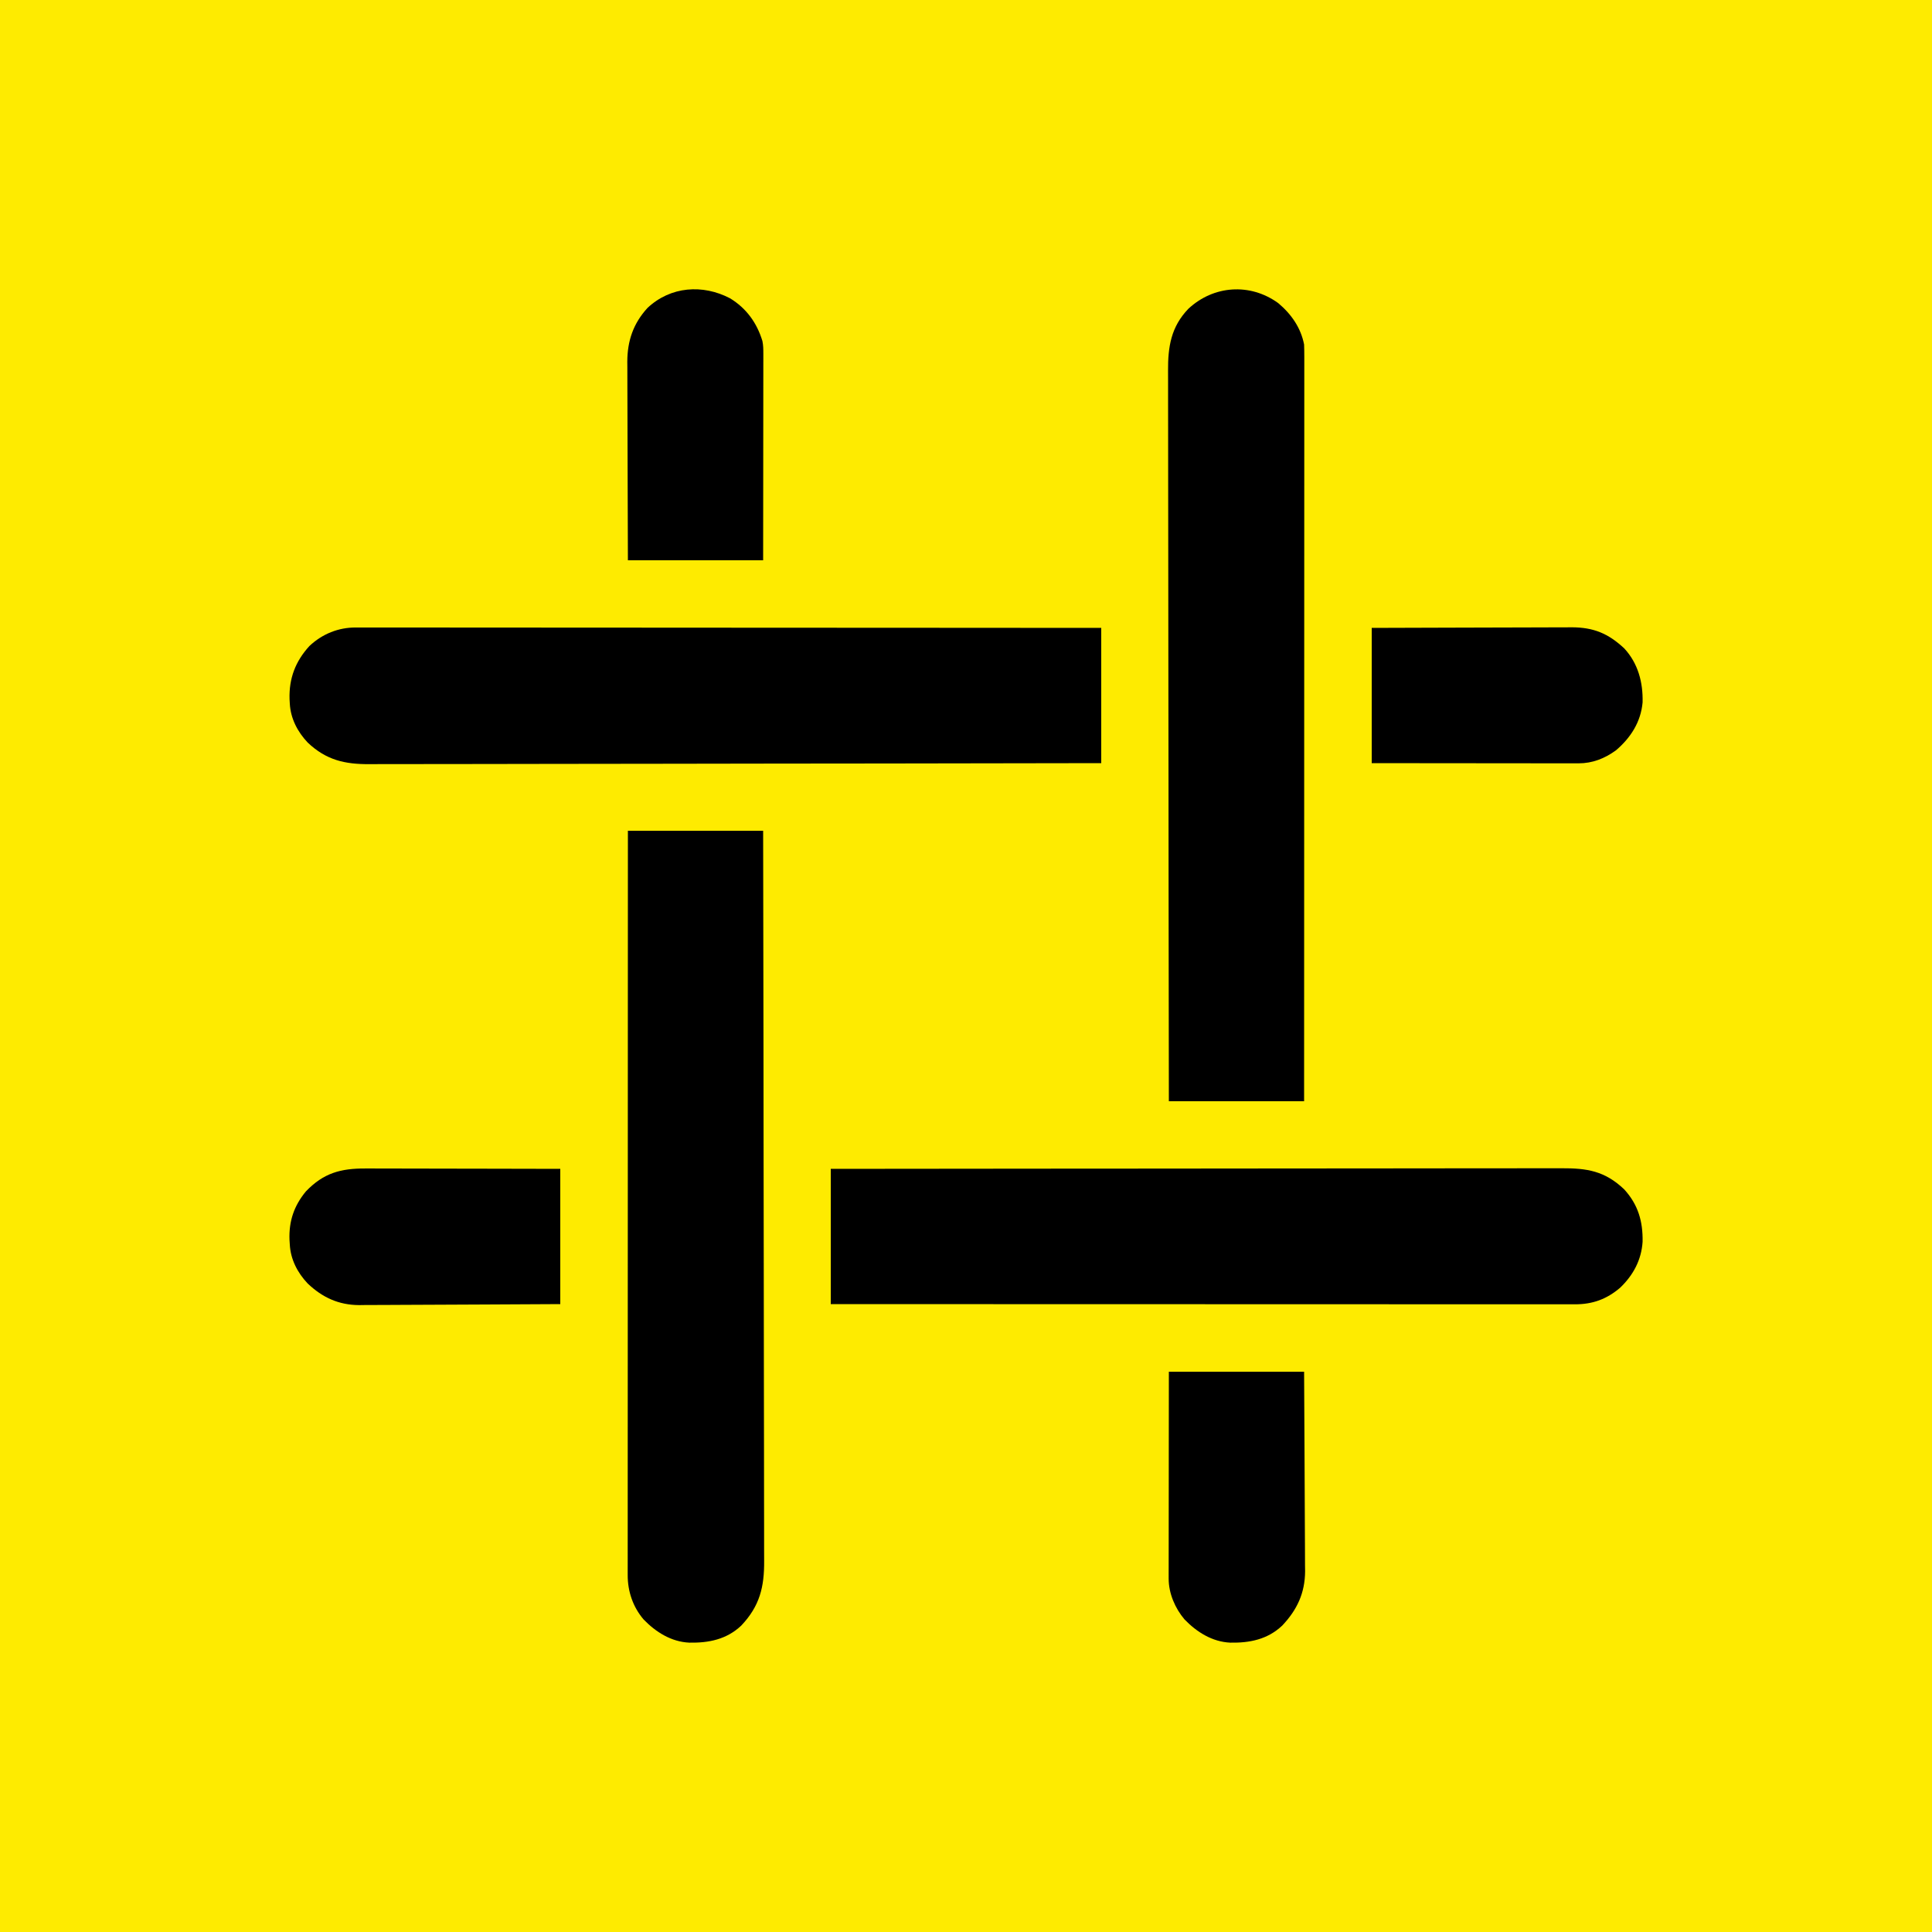
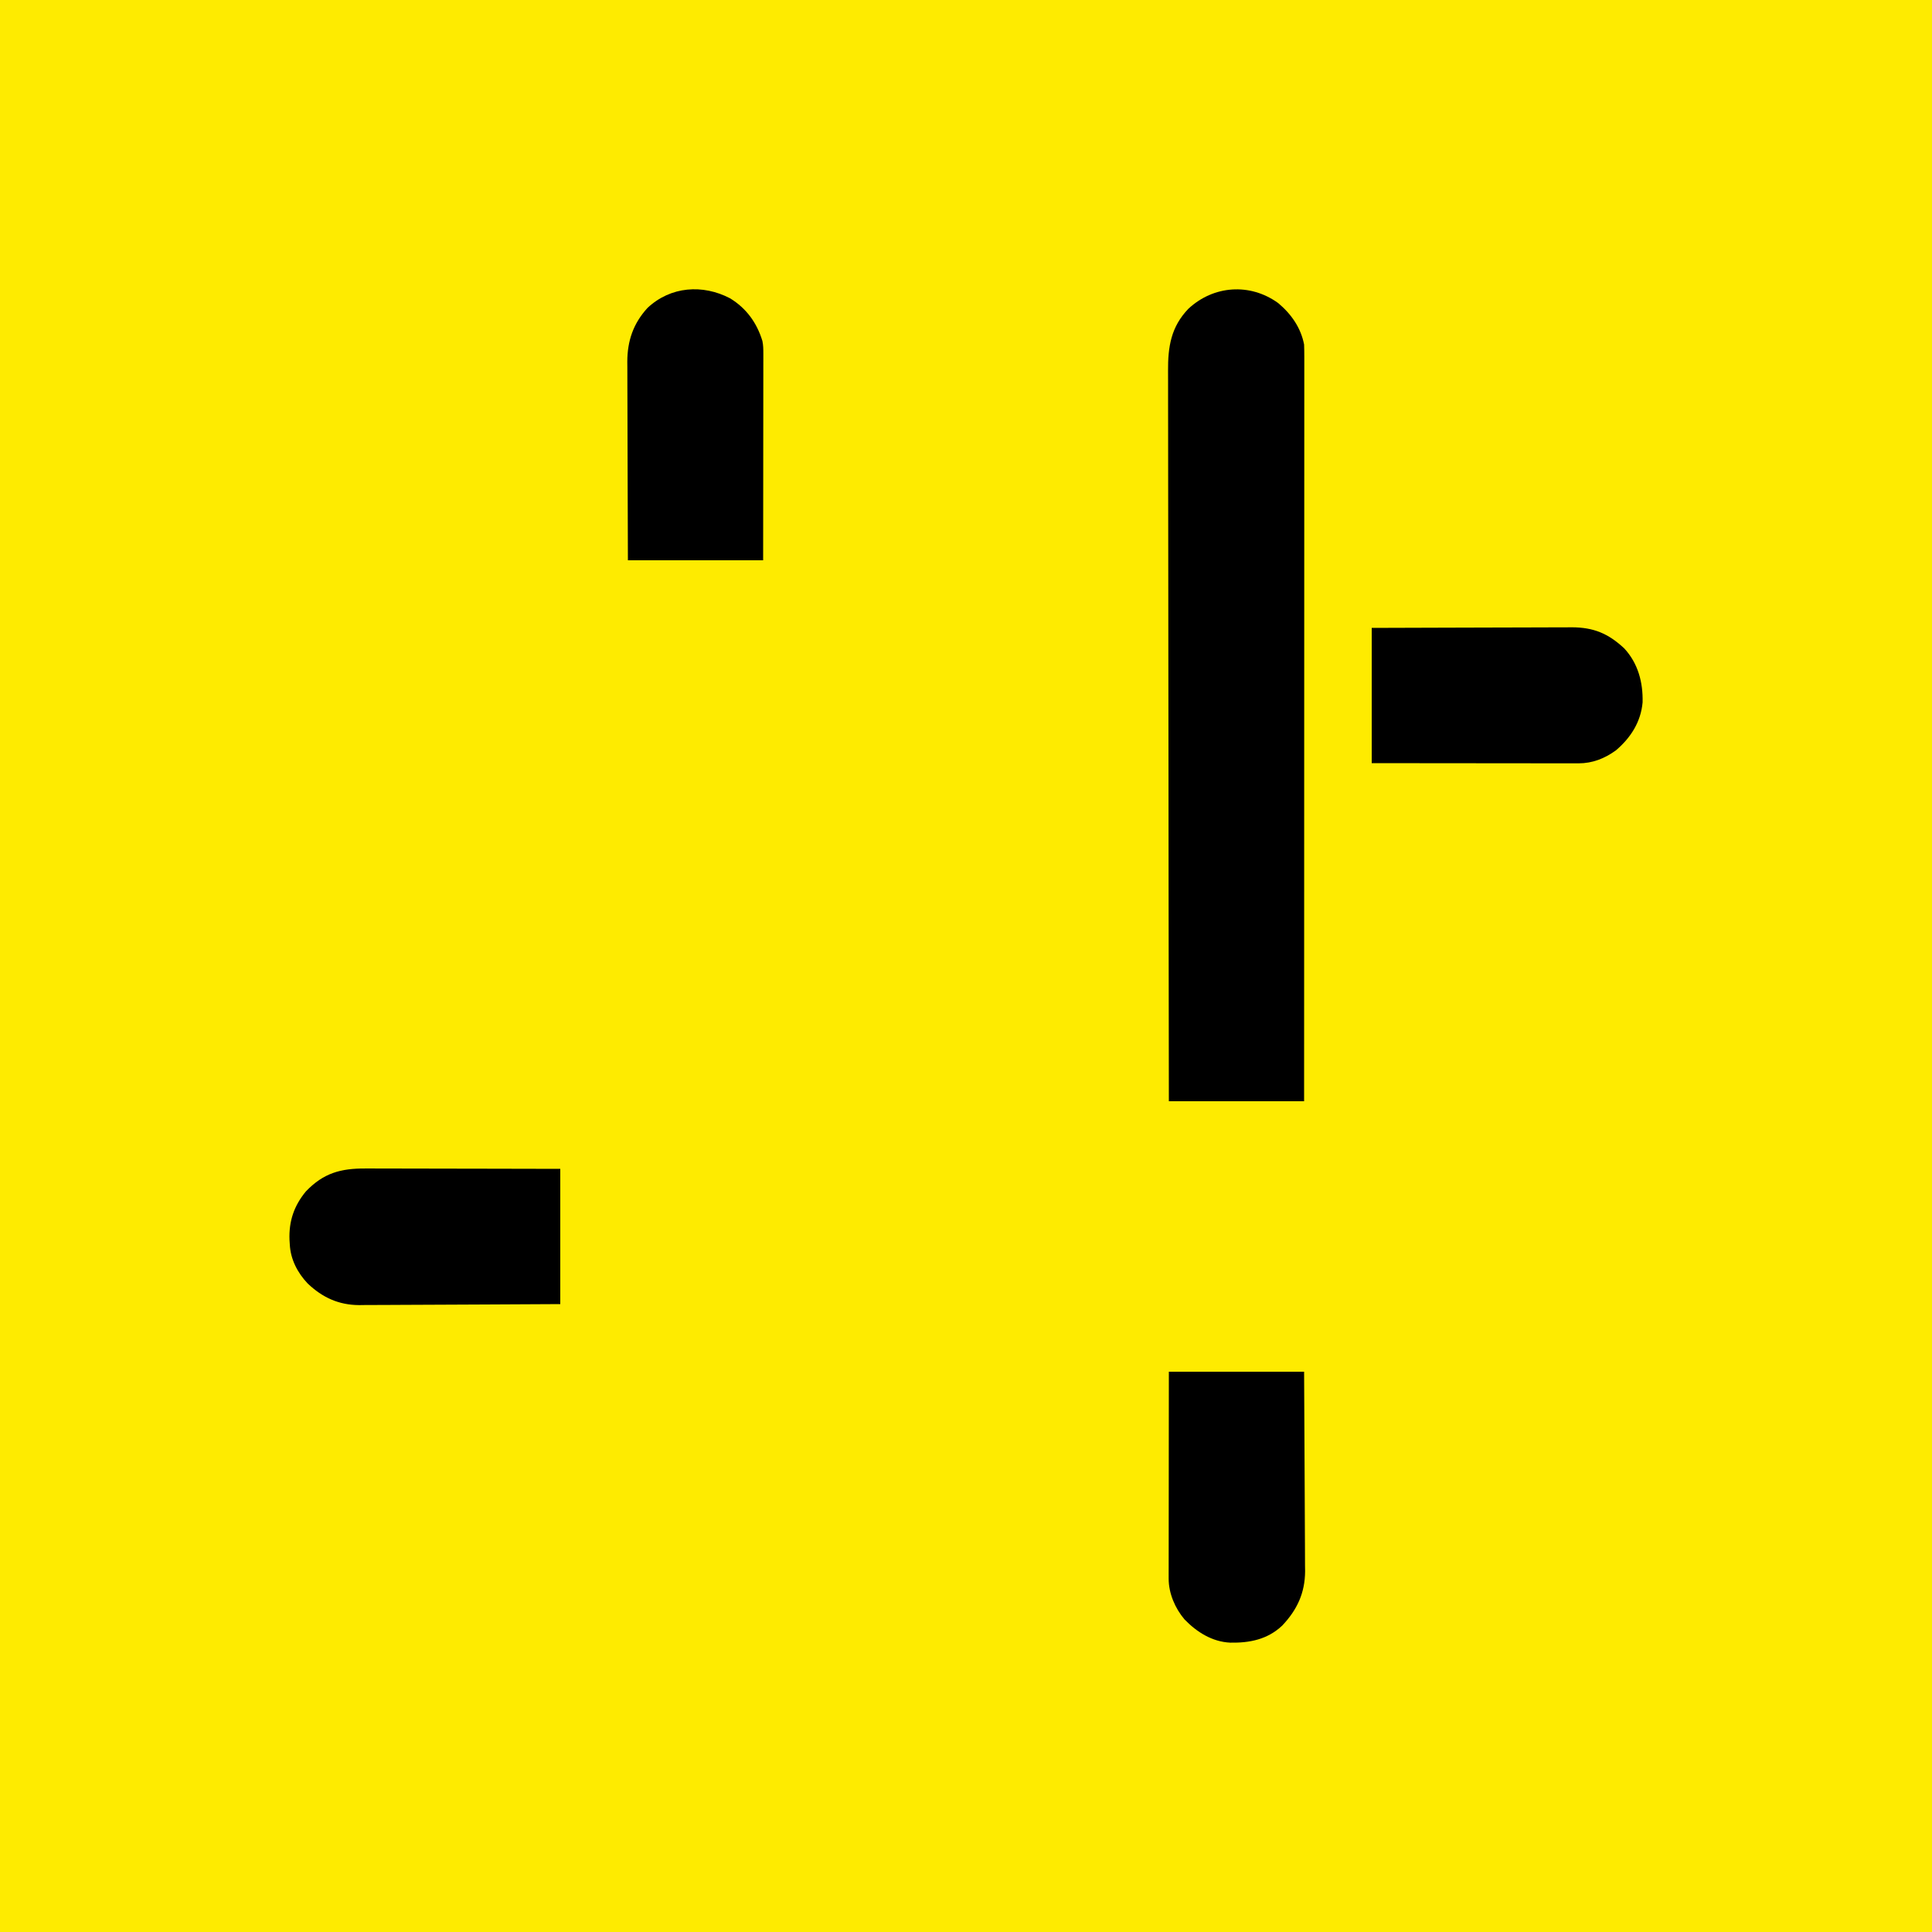
<svg xmlns="http://www.w3.org/2000/svg" version="1.1" width="1200" height="1200">
  <path d="M0 0 C396 0 792 0 1200 0 C1200 396 1200 792 1200 1200 C804 1200 408 1200 0 1200 C0 804 0 408 0 0 Z " fill="#FEEB00" transform="translate(0,0)" />
-   <path d="M0 0 C1.203 -0.003 1.203 -0.003 2.431 -0.007 C5.123 -0.012 7.816 -0.003 10.508 0.006 C12.456 0.005 14.404 0.003 16.352 0 C21.709 -0.004 27.065 0.004 32.422 0.014 C38.197 0.023 43.972 0.02 49.747 0.018 C59.754 0.017 69.761 0.023 79.768 0.035 C94.236 0.051 108.704 0.056 123.172 0.059 C146.645 0.063 170.118 0.076 193.591 0.095 C216.395 0.114 239.199 0.128 262.003 0.136 C262.706 0.136 263.408 0.137 264.133 0.137 C271.192 0.14 278.25 0.142 285.309 0.145 C299.689 0.15 314.069 0.155 328.449 0.161 C329.441 0.162 329.441 0.162 330.452 0.162 C374.604 0.181 418.755 0.213 462.906 0.246 C462.906 27.966 462.906 55.686 462.906 84.246 C418.172 84.331 373.437 84.411 328.703 84.458 C328.041 84.459 327.378 84.459 326.696 84.46 C312.301 84.475 297.906 84.489 283.511 84.501 C276.451 84.508 269.392 84.514 262.332 84.521 C261.278 84.522 261.278 84.522 260.203 84.523 C237.443 84.544 214.682 84.582 191.922 84.628 C167.864 84.676 143.807 84.706 119.75 84.717 C105.341 84.723 90.932 84.745 76.523 84.786 C66.643 84.812 56.762 84.82 46.882 84.814 C41.181 84.81 35.481 84.815 29.78 84.842 C24.558 84.867 19.335 84.868 14.113 84.851 C12.227 84.848 10.341 84.855 8.455 84.871 C-6.876 84.991 -18.517 82.342 -29.961 71.473 C-36.278 64.831 -40.608 56.49 -41.094 47.246 C-41.144 46.341 -41.195 45.436 -41.246 44.504 C-41.654 31.691 -37.62 21.003 -28.907 11.496 C-20.918 3.987 -10.867 -0.077 0 0 Z " fill="#000000" transform="translate(221.094,389.754)" />
-   <path d="M0 0 C27.72 0 55.44 0 84 0 C84.085 44.625 84.165 89.25 84.212 133.875 C84.212 134.535 84.213 135.196 84.214 135.877 C84.229 150.239 84.243 164.6 84.255 178.962 C84.262 186.005 84.268 193.048 84.275 200.092 C84.275 200.792 84.276 201.493 84.277 202.215 C84.298 224.92 84.335 247.625 84.381 270.33 C84.43 294.331 84.46 318.331 84.47 342.331 C84.477 356.705 84.499 371.078 84.54 385.452 C84.566 395.309 84.574 405.167 84.568 415.024 C84.564 420.711 84.569 426.397 84.596 432.084 C84.62 437.295 84.622 442.505 84.604 447.716 C84.602 449.597 84.609 451.477 84.624 453.358 C84.753 469.649 81.944 481.504 70.383 493.707 C61.285 502.304 50.163 504.498 38.117 504.277 C26.955 503.763 17.361 497.742 9.75 489.875 C3.105 482.076 -0.159 472.4 -0.123 462.291 C-0.124 461.494 -0.125 460.697 -0.127 459.876 C-0.129 457.182 -0.125 454.489 -0.12 451.796 C-0.121 449.855 -0.122 447.914 -0.123 445.972 C-0.125 440.621 -0.121 435.269 -0.116 429.917 C-0.112 424.152 -0.113 418.387 -0.114 412.622 C-0.114 402.628 -0.111 392.635 -0.106 382.641 C-0.098 368.191 -0.095 353.742 -0.094 339.292 C-0.092 315.851 -0.085 292.409 -0.075 268.968 C-0.066 246.192 -0.059 223.417 -0.055 200.641 C-0.055 199.939 -0.055 199.237 -0.055 198.514 C-0.053 191.466 -0.052 184.419 -0.051 177.371 C-0.048 163.013 -0.045 148.656 -0.042 134.298 C-0.042 132.979 -0.042 131.661 -0.042 130.302 C-0.032 86.868 -0.016 43.434 0 0 Z " fill="#000000" transform="translate(390,516)" />
  <path d="M0 0 C8.069 6.745 14.07 15.268 16.094 25.75 C16.186 28.37 16.226 30.963 16.217 33.582 C16.218 34.381 16.219 35.179 16.22 36.001 C16.223 38.692 16.218 41.383 16.214 44.074 C16.214 46.016 16.215 47.958 16.217 49.9 C16.219 55.25 16.215 60.6 16.21 65.949 C16.206 71.714 16.207 77.478 16.208 83.242 C16.208 93.233 16.205 103.224 16.199 113.215 C16.191 127.66 16.189 142.106 16.187 156.551 C16.185 179.987 16.179 203.422 16.169 226.857 C16.16 249.626 16.153 272.395 16.149 295.164 C16.149 295.866 16.148 296.567 16.148 297.29 C16.147 304.337 16.146 311.383 16.144 318.43 C16.142 332.785 16.139 347.139 16.136 361.494 C16.136 362.813 16.136 364.131 16.135 365.49 C16.126 408.91 16.11 452.33 16.094 495.75 C-11.626 495.75 -39.346 495.75 -67.906 495.75 C-67.974 451.097 -68.038 406.444 -68.076 361.791 C-68.076 360.799 -68.076 360.799 -68.077 359.788 C-68.089 345.42 -68.1 331.053 -68.111 316.686 C-68.116 309.64 -68.121 302.594 -68.126 295.549 C-68.126 294.847 -68.127 294.146 -68.128 293.424 C-68.145 270.705 -68.175 247.986 -68.211 225.267 C-68.25 201.255 -68.274 177.243 -68.283 153.23 C-68.288 138.848 -68.305 124.465 -68.338 110.082 C-68.359 100.221 -68.365 90.36 -68.36 80.499 C-68.358 74.808 -68.362 69.118 -68.383 63.428 C-68.403 58.216 -68.404 53.004 -68.39 47.792 C-68.388 45.909 -68.393 44.026 -68.406 42.142 C-68.5 27.171 -66.612 14.827 -55.801 3.555 C-40.222 -10.979 -17.517 -12.694 0 0 Z " fill="#000000" transform="translate(793.906,188.25)" />
-   <path d="M0 0 C44.667 -0.051 89.334 -0.099 134.002 -0.127 C134.993 -0.128 134.993 -0.128 136.005 -0.128 C150.375 -0.137 164.745 -0.146 179.115 -0.153 C186.162 -0.157 193.209 -0.161 200.256 -0.165 C200.958 -0.165 201.659 -0.166 202.381 -0.166 C225.107 -0.179 247.833 -0.201 270.559 -0.229 C294.577 -0.258 318.595 -0.276 342.614 -0.282 C357.001 -0.286 371.388 -0.299 385.776 -0.324 C395.639 -0.34 405.502 -0.344 415.365 -0.341 C421.057 -0.339 426.749 -0.342 432.442 -0.358 C437.654 -0.372 442.867 -0.373 448.079 -0.363 C449.964 -0.361 451.848 -0.365 453.732 -0.375 C469.728 -0.45 480.761 1.257 492.852 12.762 C501.49 22.263 504.459 32.586 504.246 45.281 C503.497 56.606 498.462 66 490.312 73.812 C481.894 81.009 473.092 84.162 462.168 84.123 C461.369 84.124 460.571 84.125 459.749 84.127 C457.058 84.129 454.367 84.125 451.676 84.12 C449.734 84.121 447.792 84.122 445.85 84.123 C440.5 84.125 435.15 84.121 429.801 84.116 C424.036 84.112 418.272 84.113 412.508 84.114 C402.517 84.114 392.526 84.111 382.535 84.106 C368.09 84.098 353.644 84.095 339.199 84.094 C315.763 84.092 292.328 84.085 268.893 84.075 C246.124 84.066 223.355 84.059 200.586 84.055 C199.884 84.055 199.183 84.055 198.46 84.055 C191.413 84.053 184.367 84.052 177.32 84.051 C162.965 84.048 148.611 84.045 134.256 84.042 C132.937 84.042 131.619 84.042 130.26 84.042 C86.84 84.032 43.42 84.016 0 84 C0 56.28 0 28.56 0 0 Z " fill="#000000" transform="translate(516,726)" />
  <path d="M0 0 C10.134 6.198 16.651 15.202 20.092 26.522 C20.634 29.156 20.666 31.593 20.663 34.283 C20.665 35.983 20.665 35.983 20.667 37.716 C20.662 39.574 20.662 39.574 20.656 41.47 C20.657 42.777 20.657 44.085 20.657 45.432 C20.657 49.014 20.651 52.597 20.644 56.179 C20.638 59.924 20.638 63.669 20.636 67.414 C20.633 74.504 20.625 81.594 20.615 88.684 C20.602 98.266 20.596 107.848 20.59 117.43 C20.581 132.525 20.561 147.62 20.543 162.715 C-7.177 162.715 -34.897 162.715 -63.457 162.715 C-63.578 129.765 -63.578 129.765 -63.604 115.926 C-63.621 106.381 -63.642 96.837 -63.683 87.293 C-63.713 80.341 -63.733 73.389 -63.739 66.437 C-63.743 62.759 -63.752 59.081 -63.774 55.403 C-63.799 51.288 -63.799 47.174 -63.798 43.059 C-63.808 41.851 -63.819 40.644 -63.83 39.399 C-63.783 26.426 -60.136 15.639 -51.27 5.965 C-36.964 -7.482 -16.949 -8.865 0 0 Z " fill="#000000" transform="translate(453.457,185.285)" />
-   <path d="M0 0 C27.72 0 55.44 0 84 0 C84.202 33.08 84.202 33.08 84.244 46.998 C84.274 56.588 84.308 66.178 84.377 75.768 C84.427 82.754 84.459 89.74 84.47 96.726 C84.477 100.421 84.492 104.115 84.529 107.809 C84.569 111.948 84.57 116.085 84.568 120.223 C84.586 121.43 84.604 122.636 84.622 123.879 C84.54 137.5 79.639 147.937 70.383 157.707 C61.285 166.304 50.163 168.498 38.117 168.277 C26.955 167.763 17.361 161.742 9.75 153.875 C3.872 146.977 -0.129 137.64 -0.12 128.552 C-0.122 127.42 -0.123 126.289 -0.124 125.123 C-0.119 123.26 -0.119 123.26 -0.114 121.359 C-0.114 120.051 -0.114 118.744 -0.114 117.397 C-0.114 113.81 -0.108 110.224 -0.101 106.637 C-0.095 102.89 -0.095 99.142 -0.093 95.394 C-0.09 88.297 -0.082 81.2 -0.072 74.103 C-0.059 64.513 -0.053 54.922 -0.048 45.332 C-0.038 30.222 -0.018 15.111 0 0 Z " fill="#000000" transform="translate(726,852)" />
+   <path d="M0 0 C27.72 0 55.44 0 84 0 C84.274 56.588 84.308 66.178 84.377 75.768 C84.427 82.754 84.459 89.74 84.47 96.726 C84.477 100.421 84.492 104.115 84.529 107.809 C84.569 111.948 84.57 116.085 84.568 120.223 C84.586 121.43 84.604 122.636 84.622 123.879 C84.54 137.5 79.639 147.937 70.383 157.707 C61.285 166.304 50.163 168.498 38.117 168.277 C26.955 167.763 17.361 161.742 9.75 153.875 C3.872 146.977 -0.129 137.64 -0.12 128.552 C-0.122 127.42 -0.123 126.289 -0.124 125.123 C-0.119 123.26 -0.119 123.26 -0.114 121.359 C-0.114 120.051 -0.114 118.744 -0.114 117.397 C-0.114 113.81 -0.108 110.224 -0.101 106.637 C-0.095 102.89 -0.095 99.142 -0.093 95.394 C-0.09 88.297 -0.082 81.2 -0.072 74.103 C-0.059 64.513 -0.053 54.922 -0.048 45.332 C-0.038 30.222 -0.018 15.111 0 0 Z " fill="#000000" transform="translate(726,852)" />
  <path d="M0 0 C1.962 -0 1.962 -0 3.964 -0.001 C7.533 -0.001 11.103 0.01 14.673 0.024 C18.41 0.037 22.147 0.038 25.884 0.04 C32.952 0.047 40.021 0.063 47.09 0.083 C56.647 0.11 66.205 0.12 75.762 0.132 C90.81 0.151 105.857 0.191 120.905 0.227 C120.905 27.947 120.905 55.667 120.905 84.227 C87.534 84.429 87.534 84.429 73.502 84.471 C63.831 84.501 54.159 84.536 44.488 84.604 C37.443 84.654 30.398 84.686 23.353 84.697 C19.627 84.704 15.901 84.719 12.175 84.756 C8.003 84.796 3.832 84.797 -0.341 84.795 C-1.56 84.813 -2.779 84.831 -4.035 84.849 C-16.752 84.773 -26.822 80.135 -35.963 71.454 C-42.276 64.815 -46.618 56.466 -47.095 47.227 C-47.157 46.26 -47.219 45.293 -47.283 44.297 C-47.719 32.72 -44.495 23.185 -37.095 14.227 C-26.131 2.795 -15.468 -0.091 0 0 Z " fill="#000000" transform="translate(227.095,725.773)" />
  <path d="M0 0 C33.201 -0.121 33.201 -0.121 47.145 -0.146 C56.761 -0.164 66.378 -0.185 75.995 -0.226 C82.999 -0.256 90.004 -0.276 97.009 -0.282 C100.715 -0.286 104.421 -0.295 108.126 -0.317 C112.272 -0.342 116.418 -0.342 120.564 -0.341 C121.781 -0.351 122.998 -0.362 124.252 -0.373 C137.814 -0.324 146.901 3.447 156.852 12.727 C165.463 22.044 168.543 33.839 168.246 46.277 C167.146 58.447 160.876 68.202 151.73 76.02 C144.689 81.127 137.117 84.128 128.432 84.12 C127.299 84.122 126.166 84.123 124.999 84.124 C123.76 84.121 122.521 84.117 121.245 84.114 C119.938 84.114 118.63 84.114 117.283 84.114 C113.7 84.114 110.118 84.108 106.536 84.101 C102.791 84.095 99.046 84.095 95.301 84.093 C88.211 84.09 81.121 84.082 74.031 84.072 C64.449 84.059 54.867 84.053 45.285 84.048 C30.19 84.038 15.095 84.018 0 84 C0 56.28 0 28.56 0 0 Z " fill="#000000" transform="translate(852,390)" />
</svg>